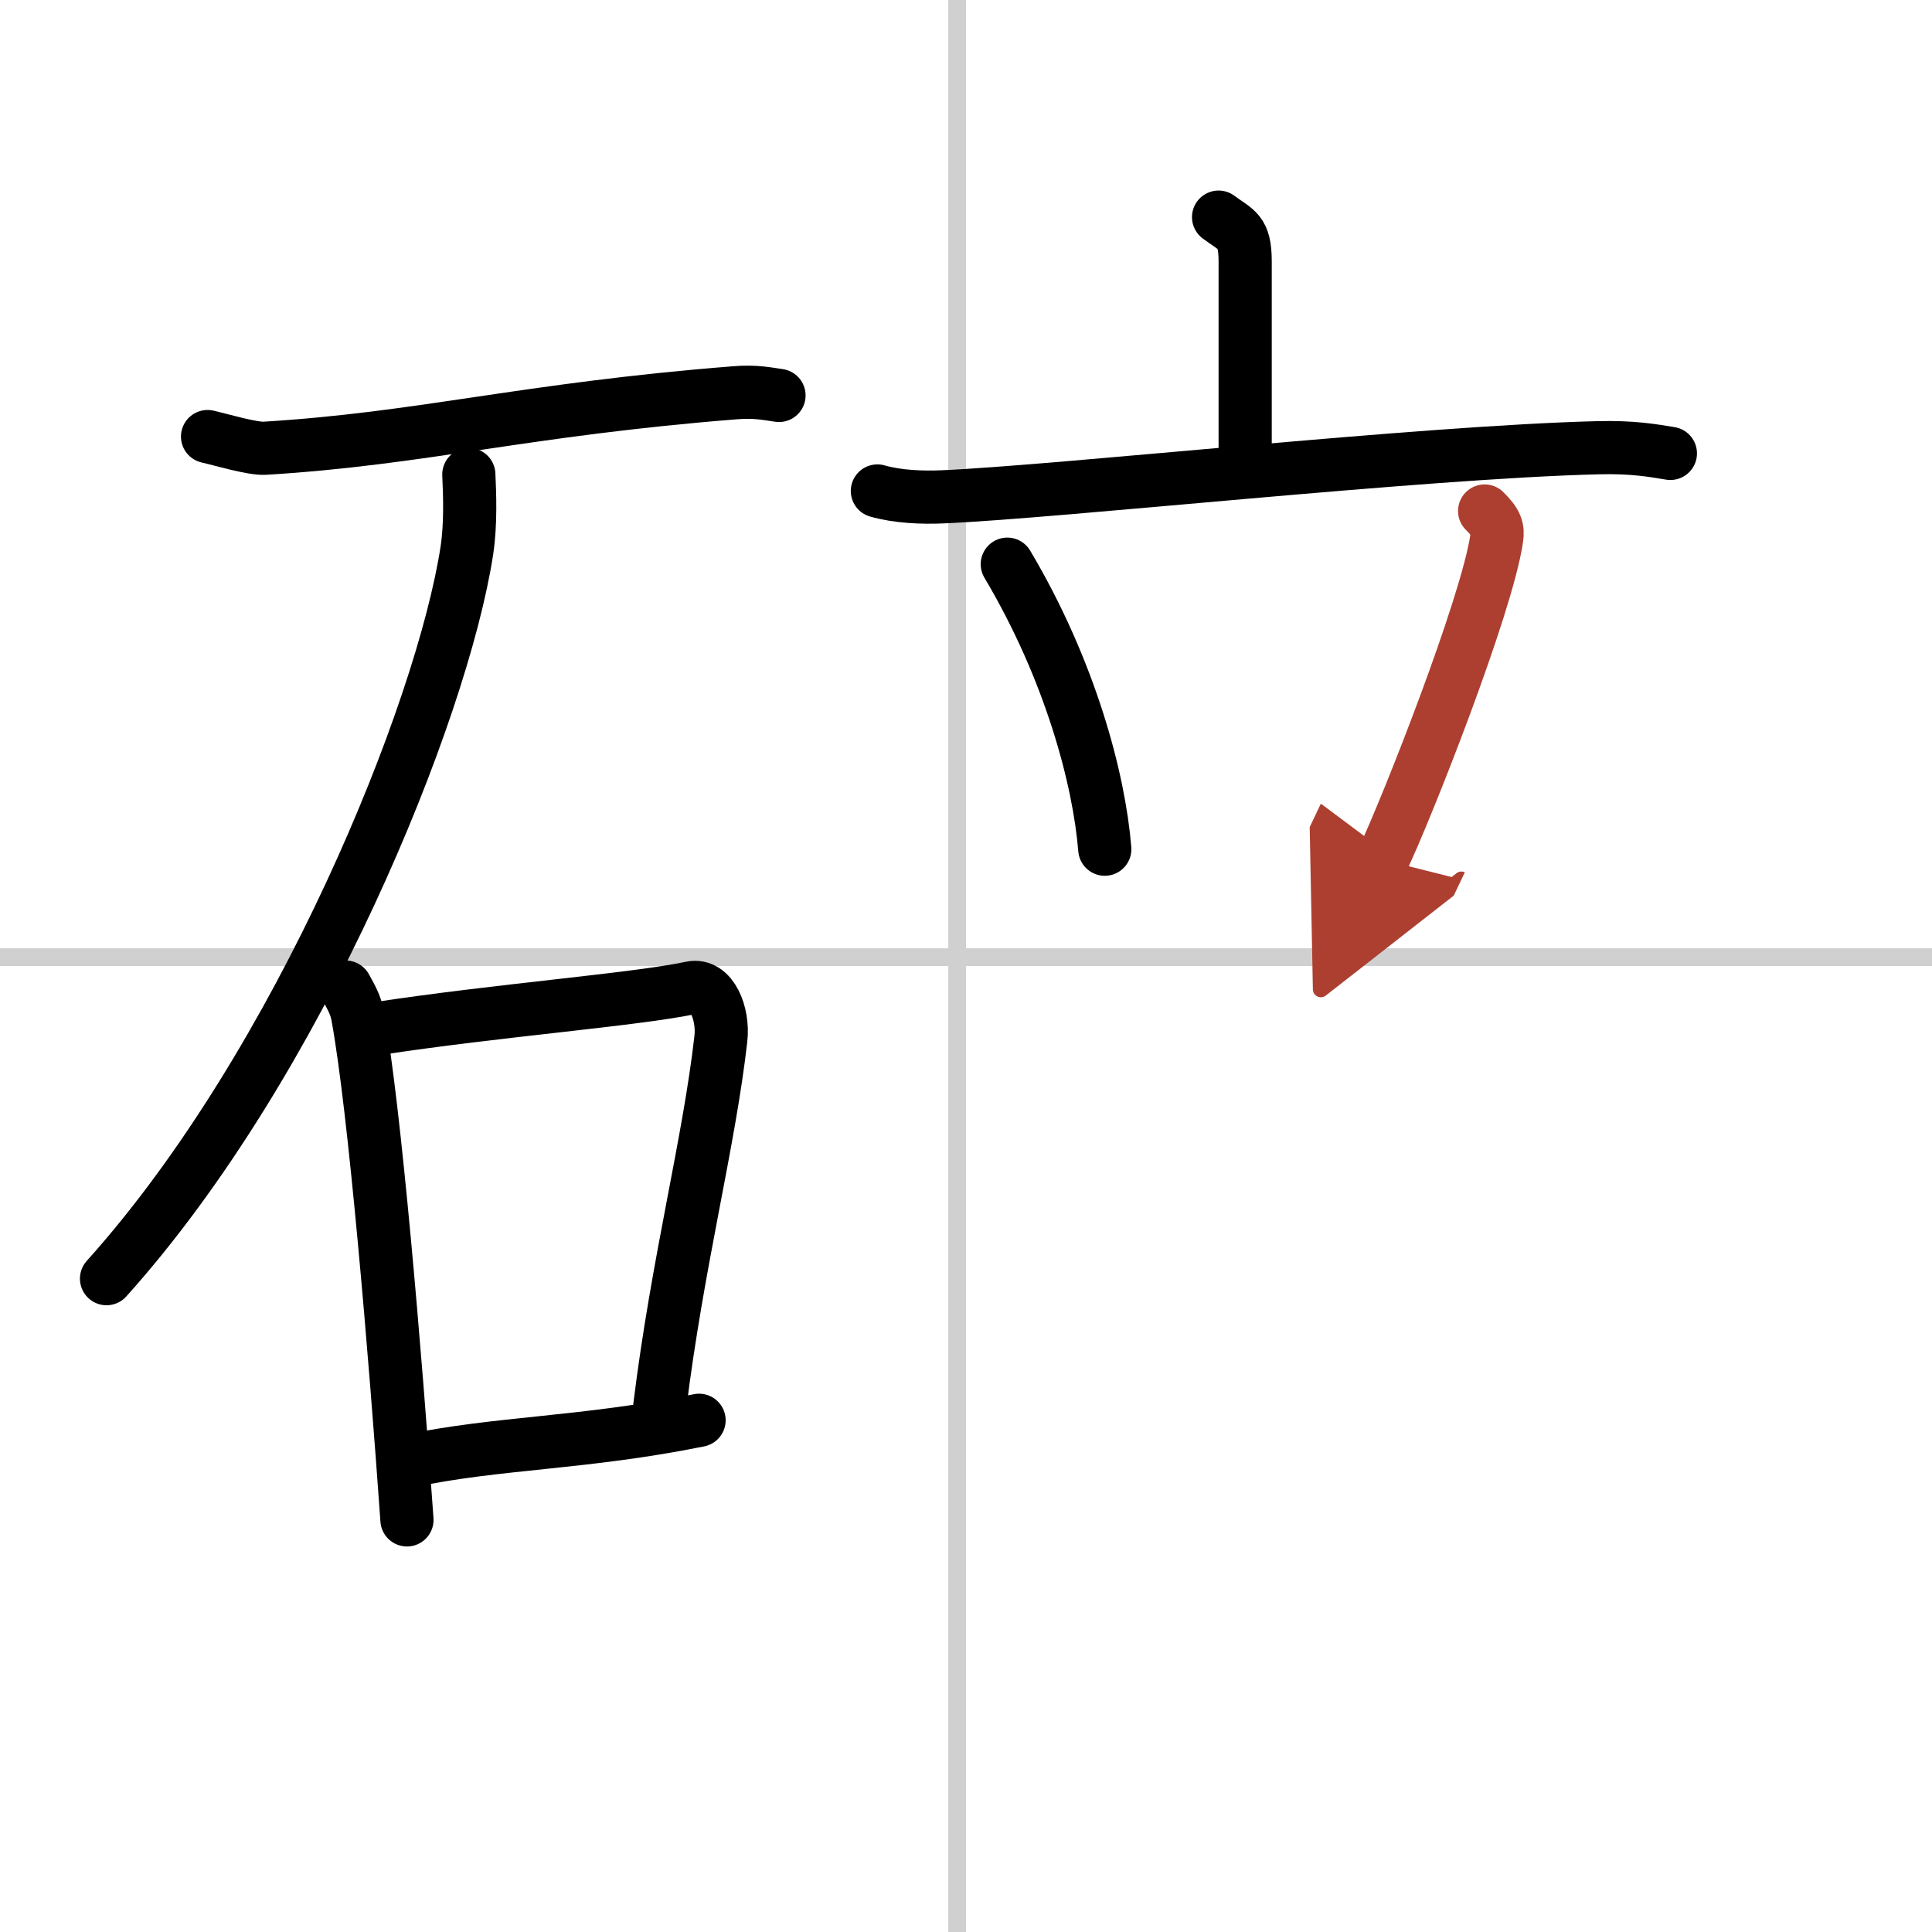
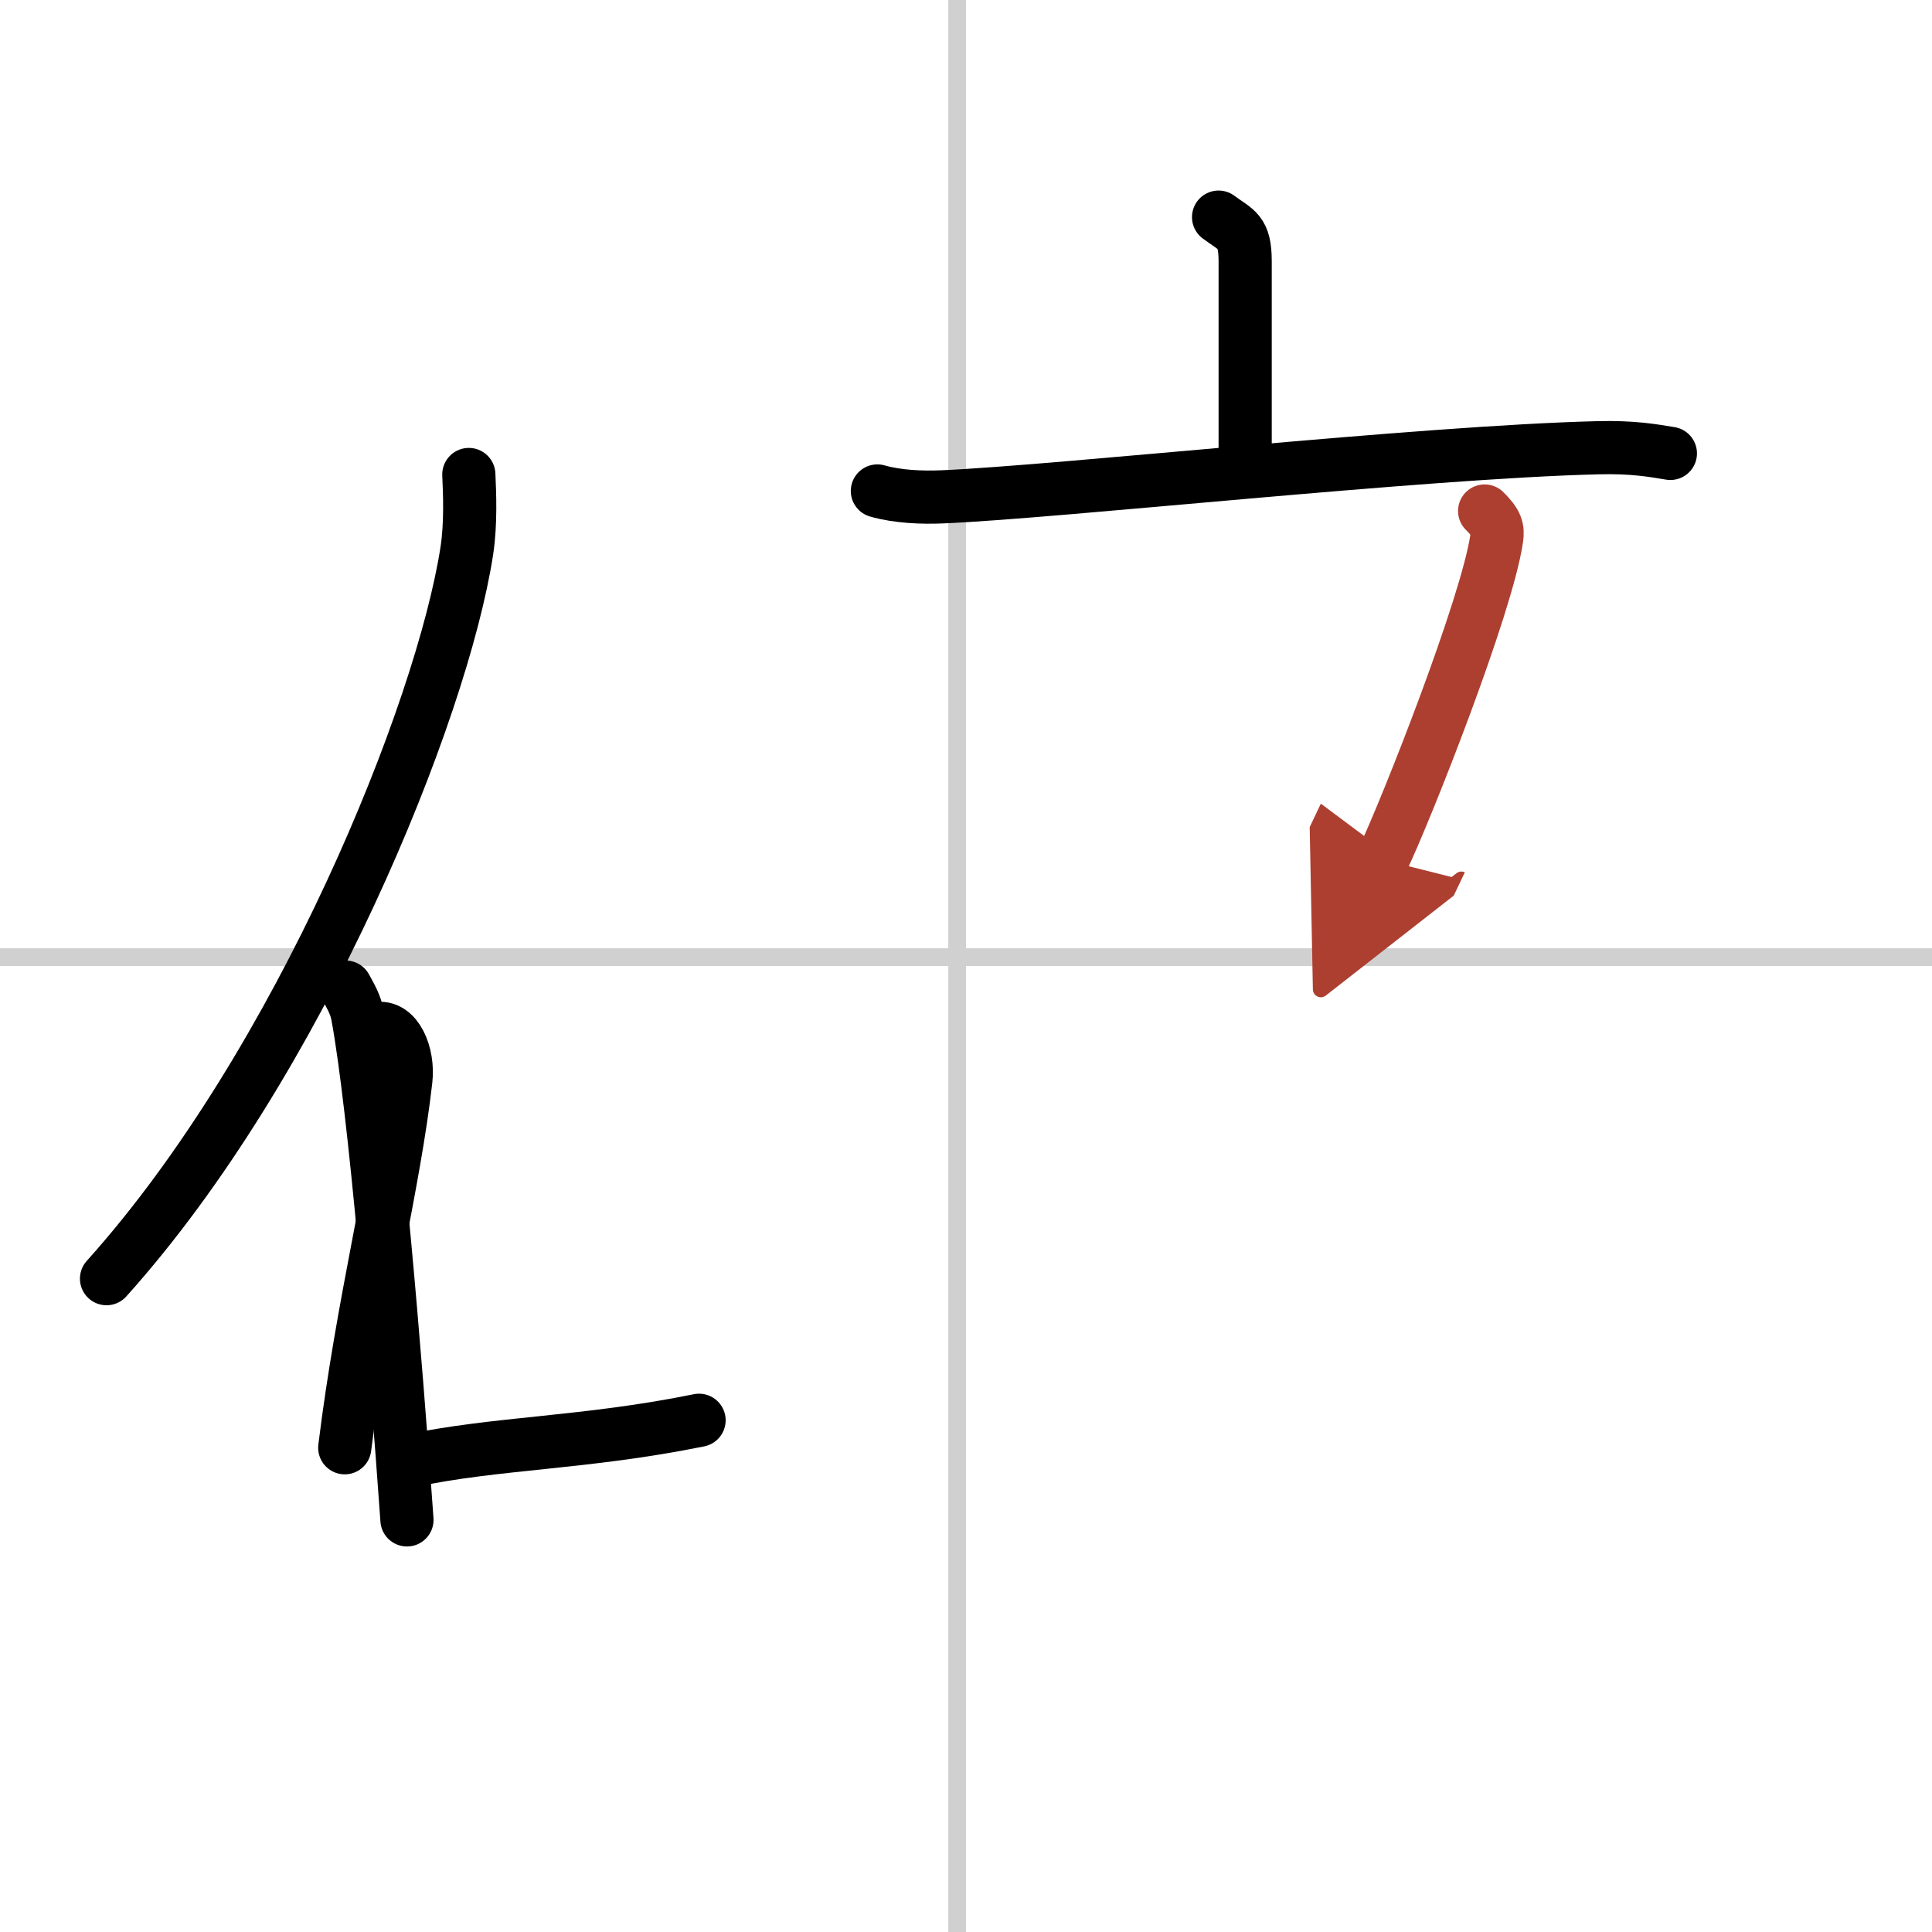
<svg xmlns="http://www.w3.org/2000/svg" width="400" height="400" viewBox="0 0 109 109">
  <defs>
    <marker id="a" markerWidth="4" orient="auto" refX="1" refY="5" viewBox="0 0 10 10">
      <polyline points="0 0 10 5 0 10 1 5" fill="#ad3f31" stroke="#ad3f31" />
    </marker>
  </defs>
  <g fill="none" stroke="#000" stroke-linecap="round" stroke-linejoin="round" stroke-width="3">
    <rect width="100%" height="100%" fill="#fff" stroke="#fff" />
    <line x1="54" x2="54" y2="109" stroke="#d0d0d0" stroke-width="1" />
    <line x2="109" y1="54" y2="54" stroke="#d0d0d0" stroke-width="1" />
-     <path d="m11.71 24.63c0.71 0.16 2.52 0.7 3.22 0.66 8.9-0.54 14.64-2.19 26.53-3.13 1.19-0.1 1.89 0.07 2.49 0.15" />
    <path d="m26.45 26.77c0.05 1.07 0.12 2.76-0.11 4.29-1.39 9.06-9.39 28.91-20.33 41.08" />
    <path d="m19.5 55.69c0.28 0.52 0.56 0.96 0.68 1.62 0.96 5.21 2.12 19.08 2.78 28.44" />
-     <path d="M21.23,58.04C28,57,35.85,56.4,39,55.73c1.15-0.24,1.83,1.45,1.67,2.87c-0.67,5.92-2.44,12.58-3.45,20.77" />
+     <path d="M21.23,58.04c1.15-0.24,1.83,1.45,1.67,2.87c-0.67,5.92-2.44,12.58-3.45,20.77" />
    <path d="m23.09 82.43c4.91-1.05 9.91-0.99 16.35-2.3" />
    <path d="m68.75 12.25c1 0.75 1.5 0.75 1.5 2.5s0 6.75 0 11.5" />
    <path d="m49.5 27.7c1.16 0.33 2.53 0.38 3.68 0.33 6.57-0.28 27.07-2.53 36.99-2.77 1.94-0.05 3.1 0.16 4.07 0.32" />
-     <path d="m56.83 31.83c3.56 5.99 5.18 12.13 5.5 16.08" />
    <path d="m83.76 28.83c0.68 0.67 0.76 1 0.68 1.55-0.55 3.78-5.07 15.24-6.44 18.12" marker-end="url(#a)" stroke="#ad3f31" />
  </g>
</svg>